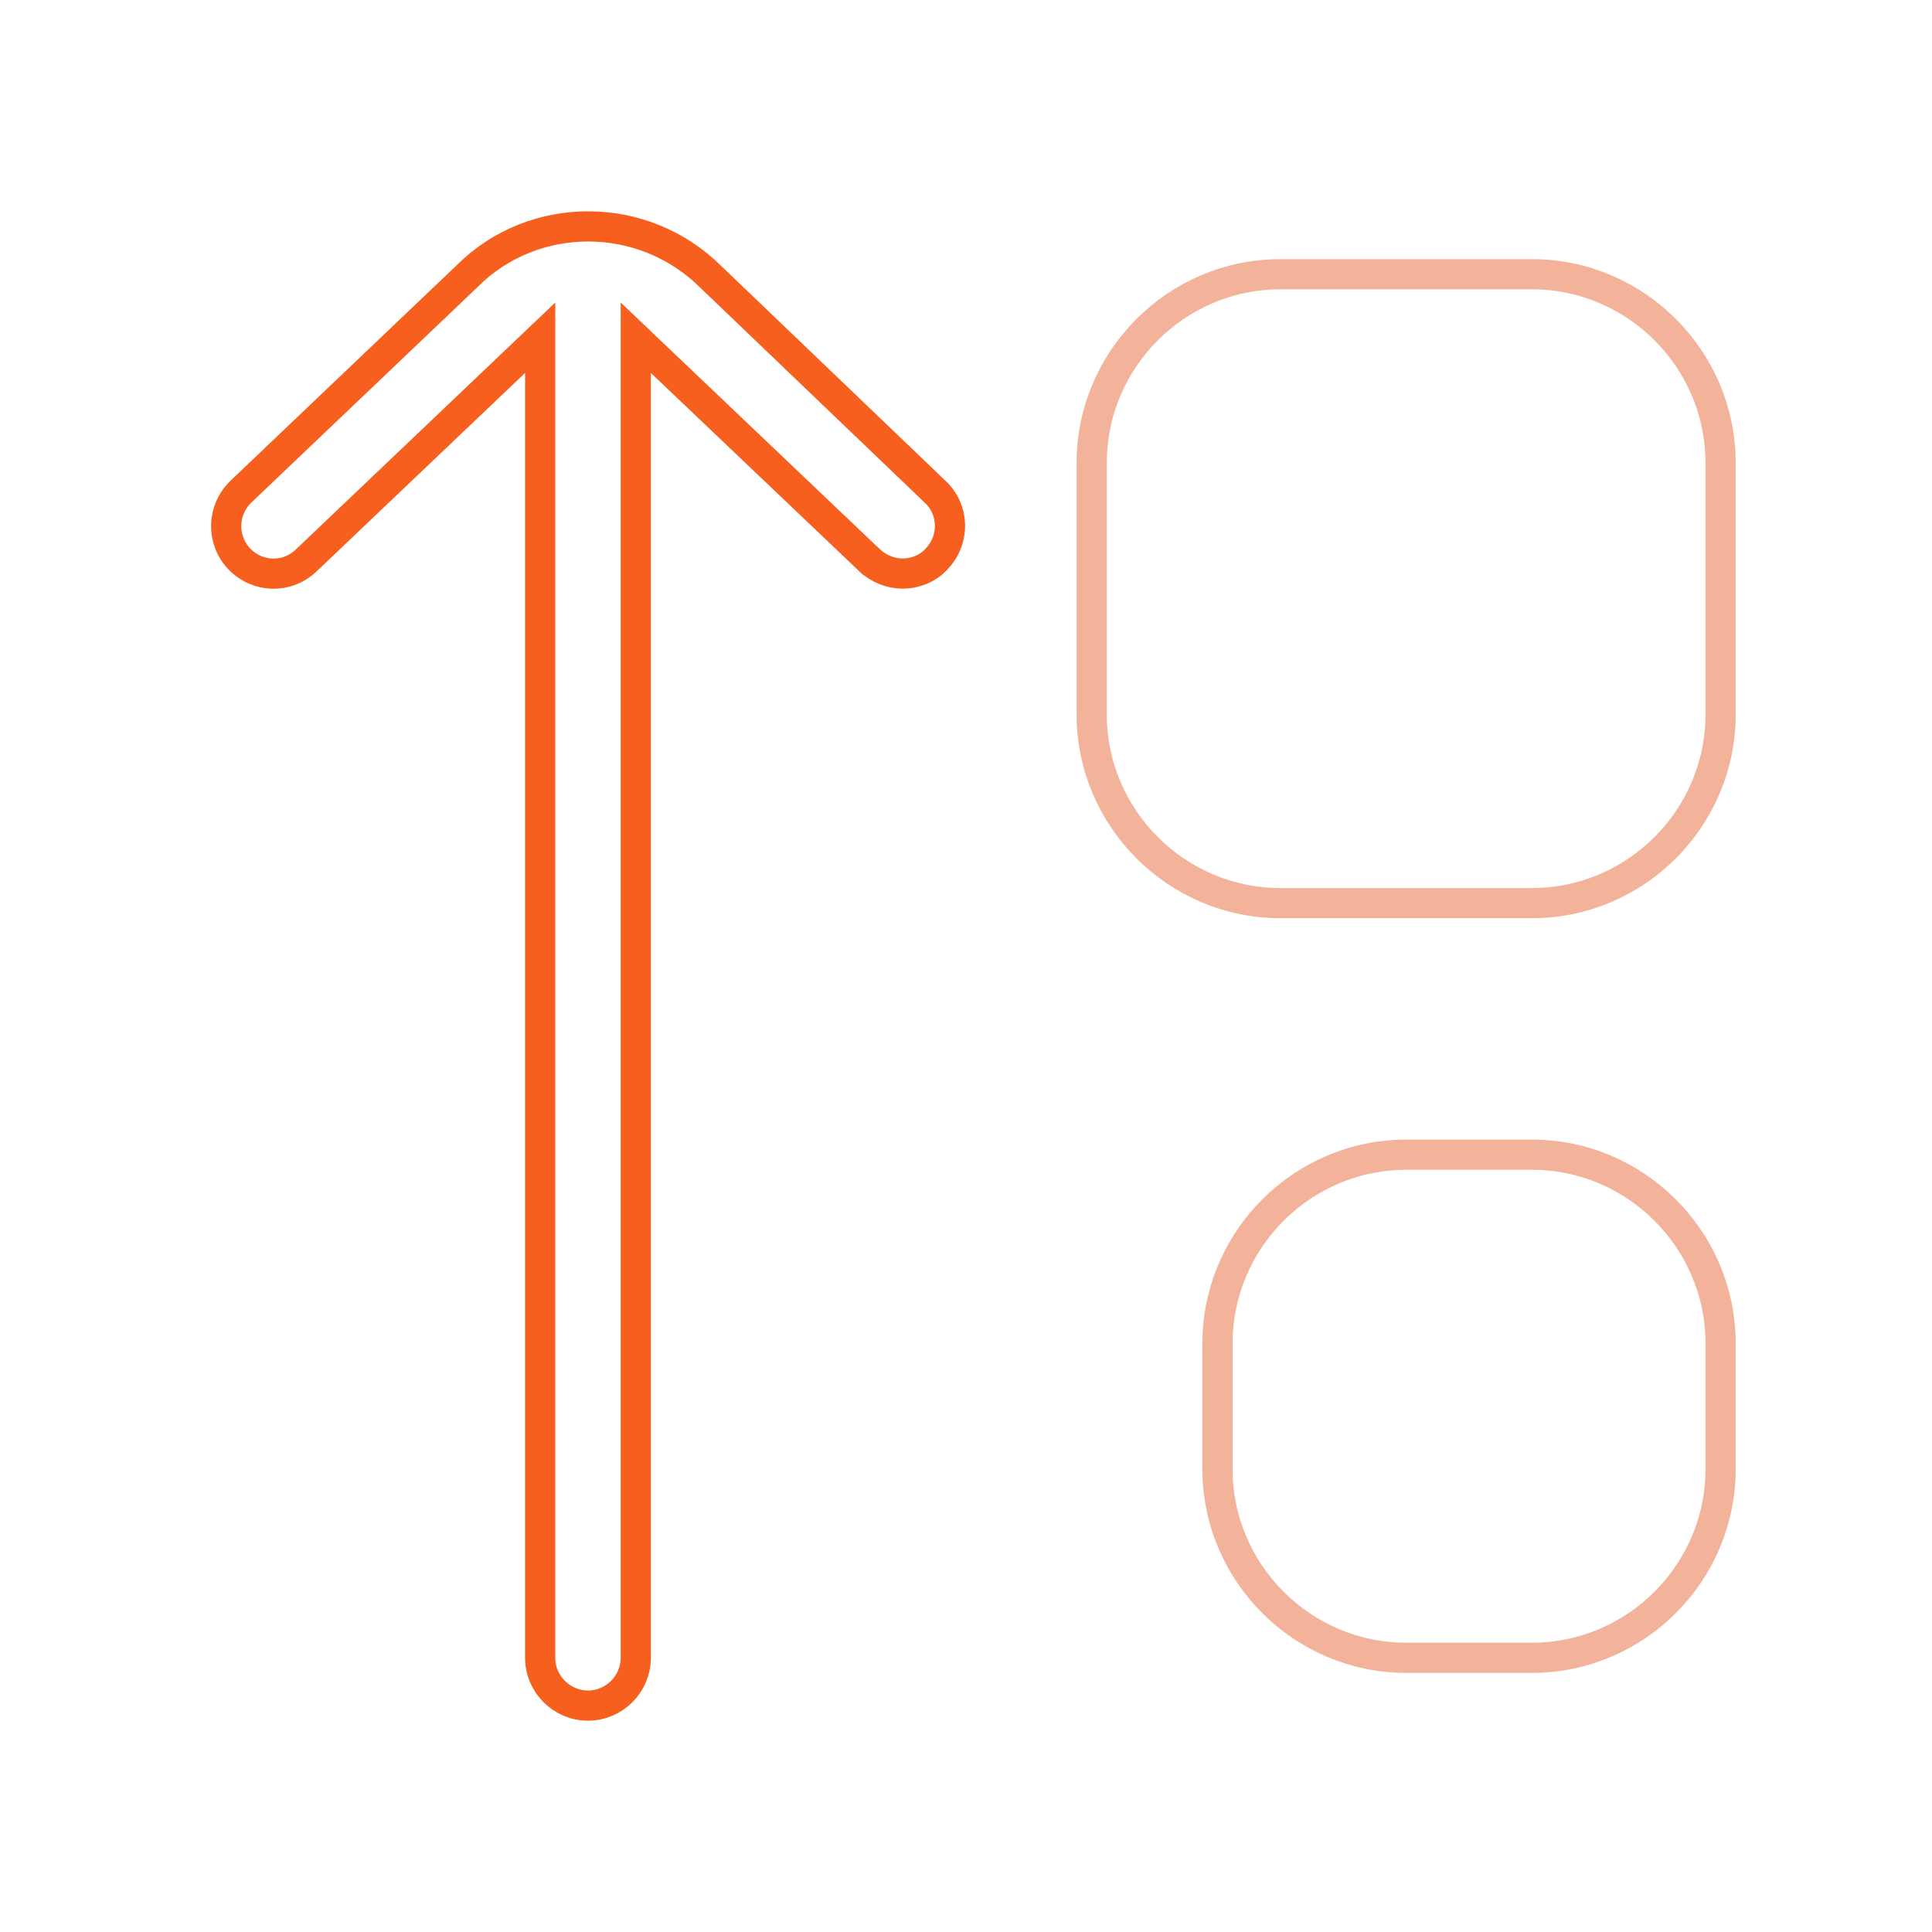
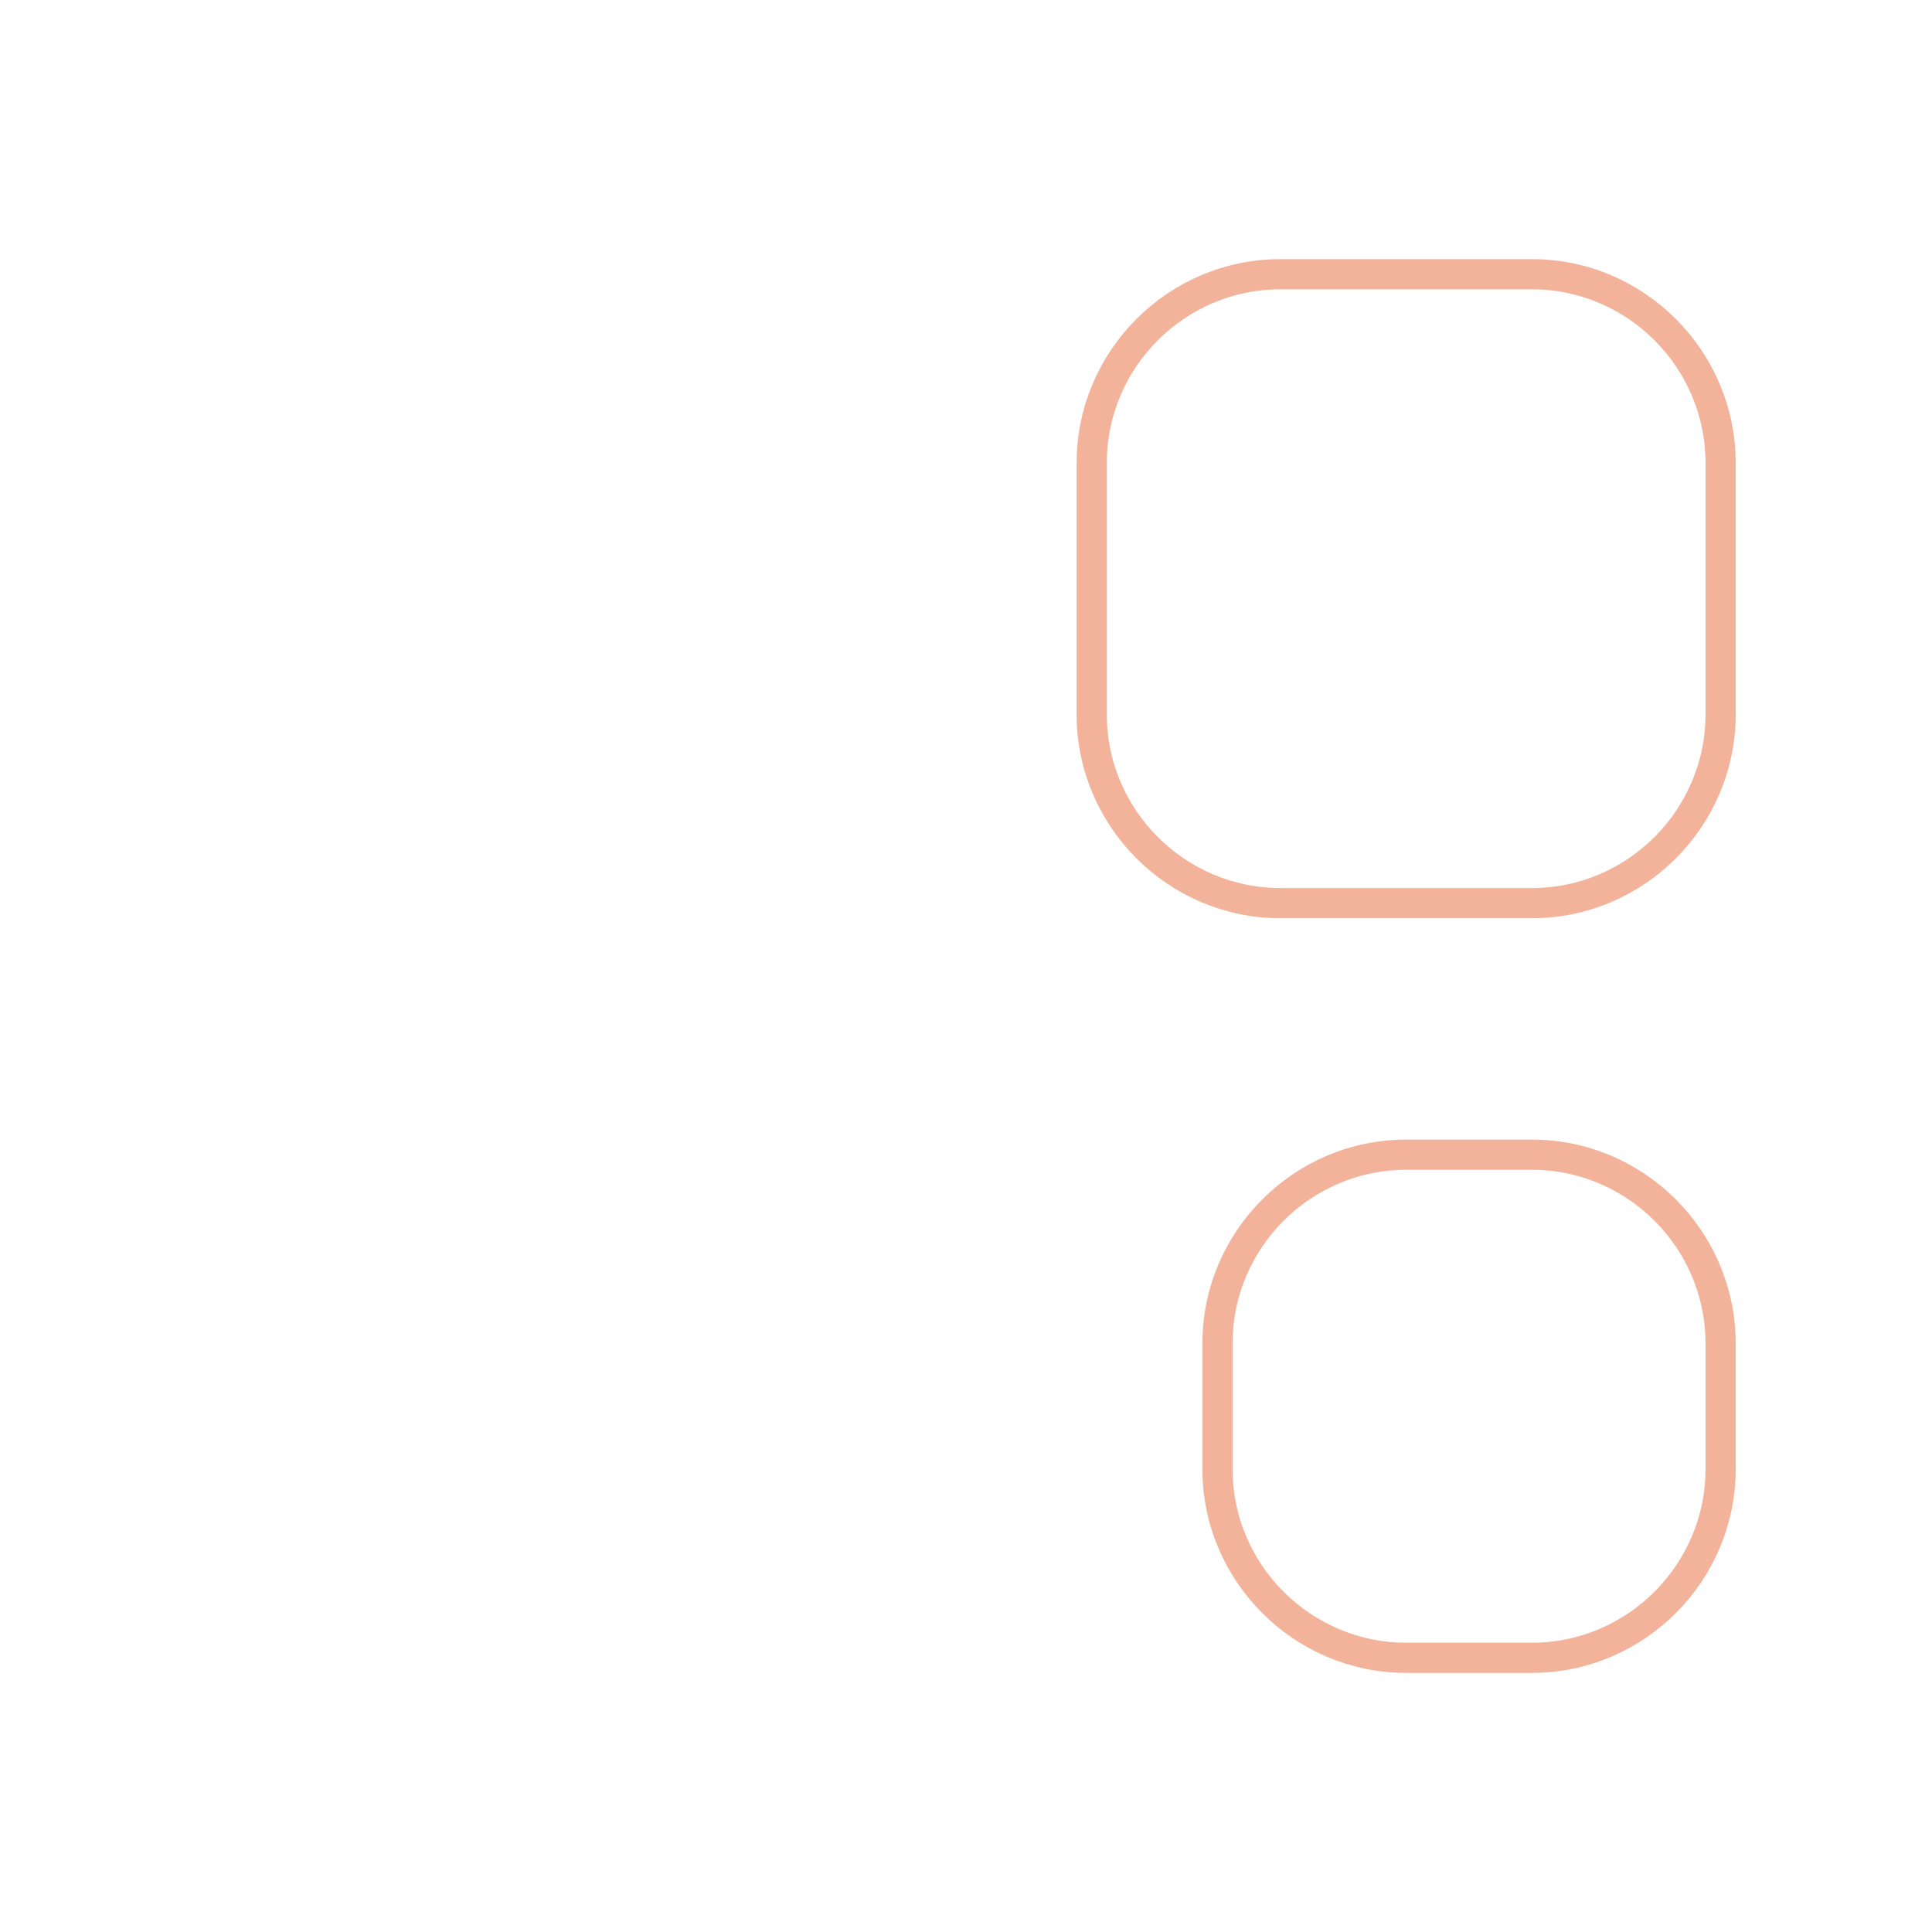
<svg xmlns="http://www.w3.org/2000/svg" width="64" height="64" viewBox="0 0 64 64" fill="none">
-   <path d="M23.561 9.187L23.561 9.187L23.569 9.194L30.965 16.278L30.965 16.278L30.971 16.283C31.616 16.881 31.636 17.873 31.032 18.51L31.032 18.51L31.023 18.519C30.734 18.838 30.313 19 29.894 19C29.505 19 29.106 18.843 28.801 18.554C28.801 18.554 28.801 18.554 28.8 18.554L21.905 11.992L21.061 11.188V12.354V54.917C21.061 55.786 20.347 56.5 19.477 56.5C18.608 56.5 17.894 55.786 17.894 54.917V12.354V11.188L17.049 11.992L10.154 18.555L10.154 18.555L10.149 18.559C9.519 19.173 8.527 19.145 7.923 18.51C7.324 17.879 7.353 16.883 7.989 16.279L7.989 16.279L15.468 9.154L15.468 9.154L15.477 9.145C17.675 6.947 21.317 6.942 23.561 9.187Z" stroke="#F75F1E" />
  <path d="M56.997 44.501V48.667C56.997 52.105 54.185 54.917 50.747 54.917H46.581C43.143 54.917 40.331 52.105 40.331 48.667V44.501C40.331 41.063 43.143 38.251 46.581 38.251H50.747C54.185 38.251 56.997 41.063 56.997 44.501ZM50.747 9.084H42.414C38.977 9.084 36.164 11.896 36.164 15.334V23.667C36.164 27.105 38.977 29.917 42.414 29.917H50.747C54.185 29.917 56.997 27.105 56.997 23.667V15.334C56.997 11.896 54.185 9.084 50.747 9.084Z" stroke="#E66936" stroke-opacity="0.5" />
</svg>